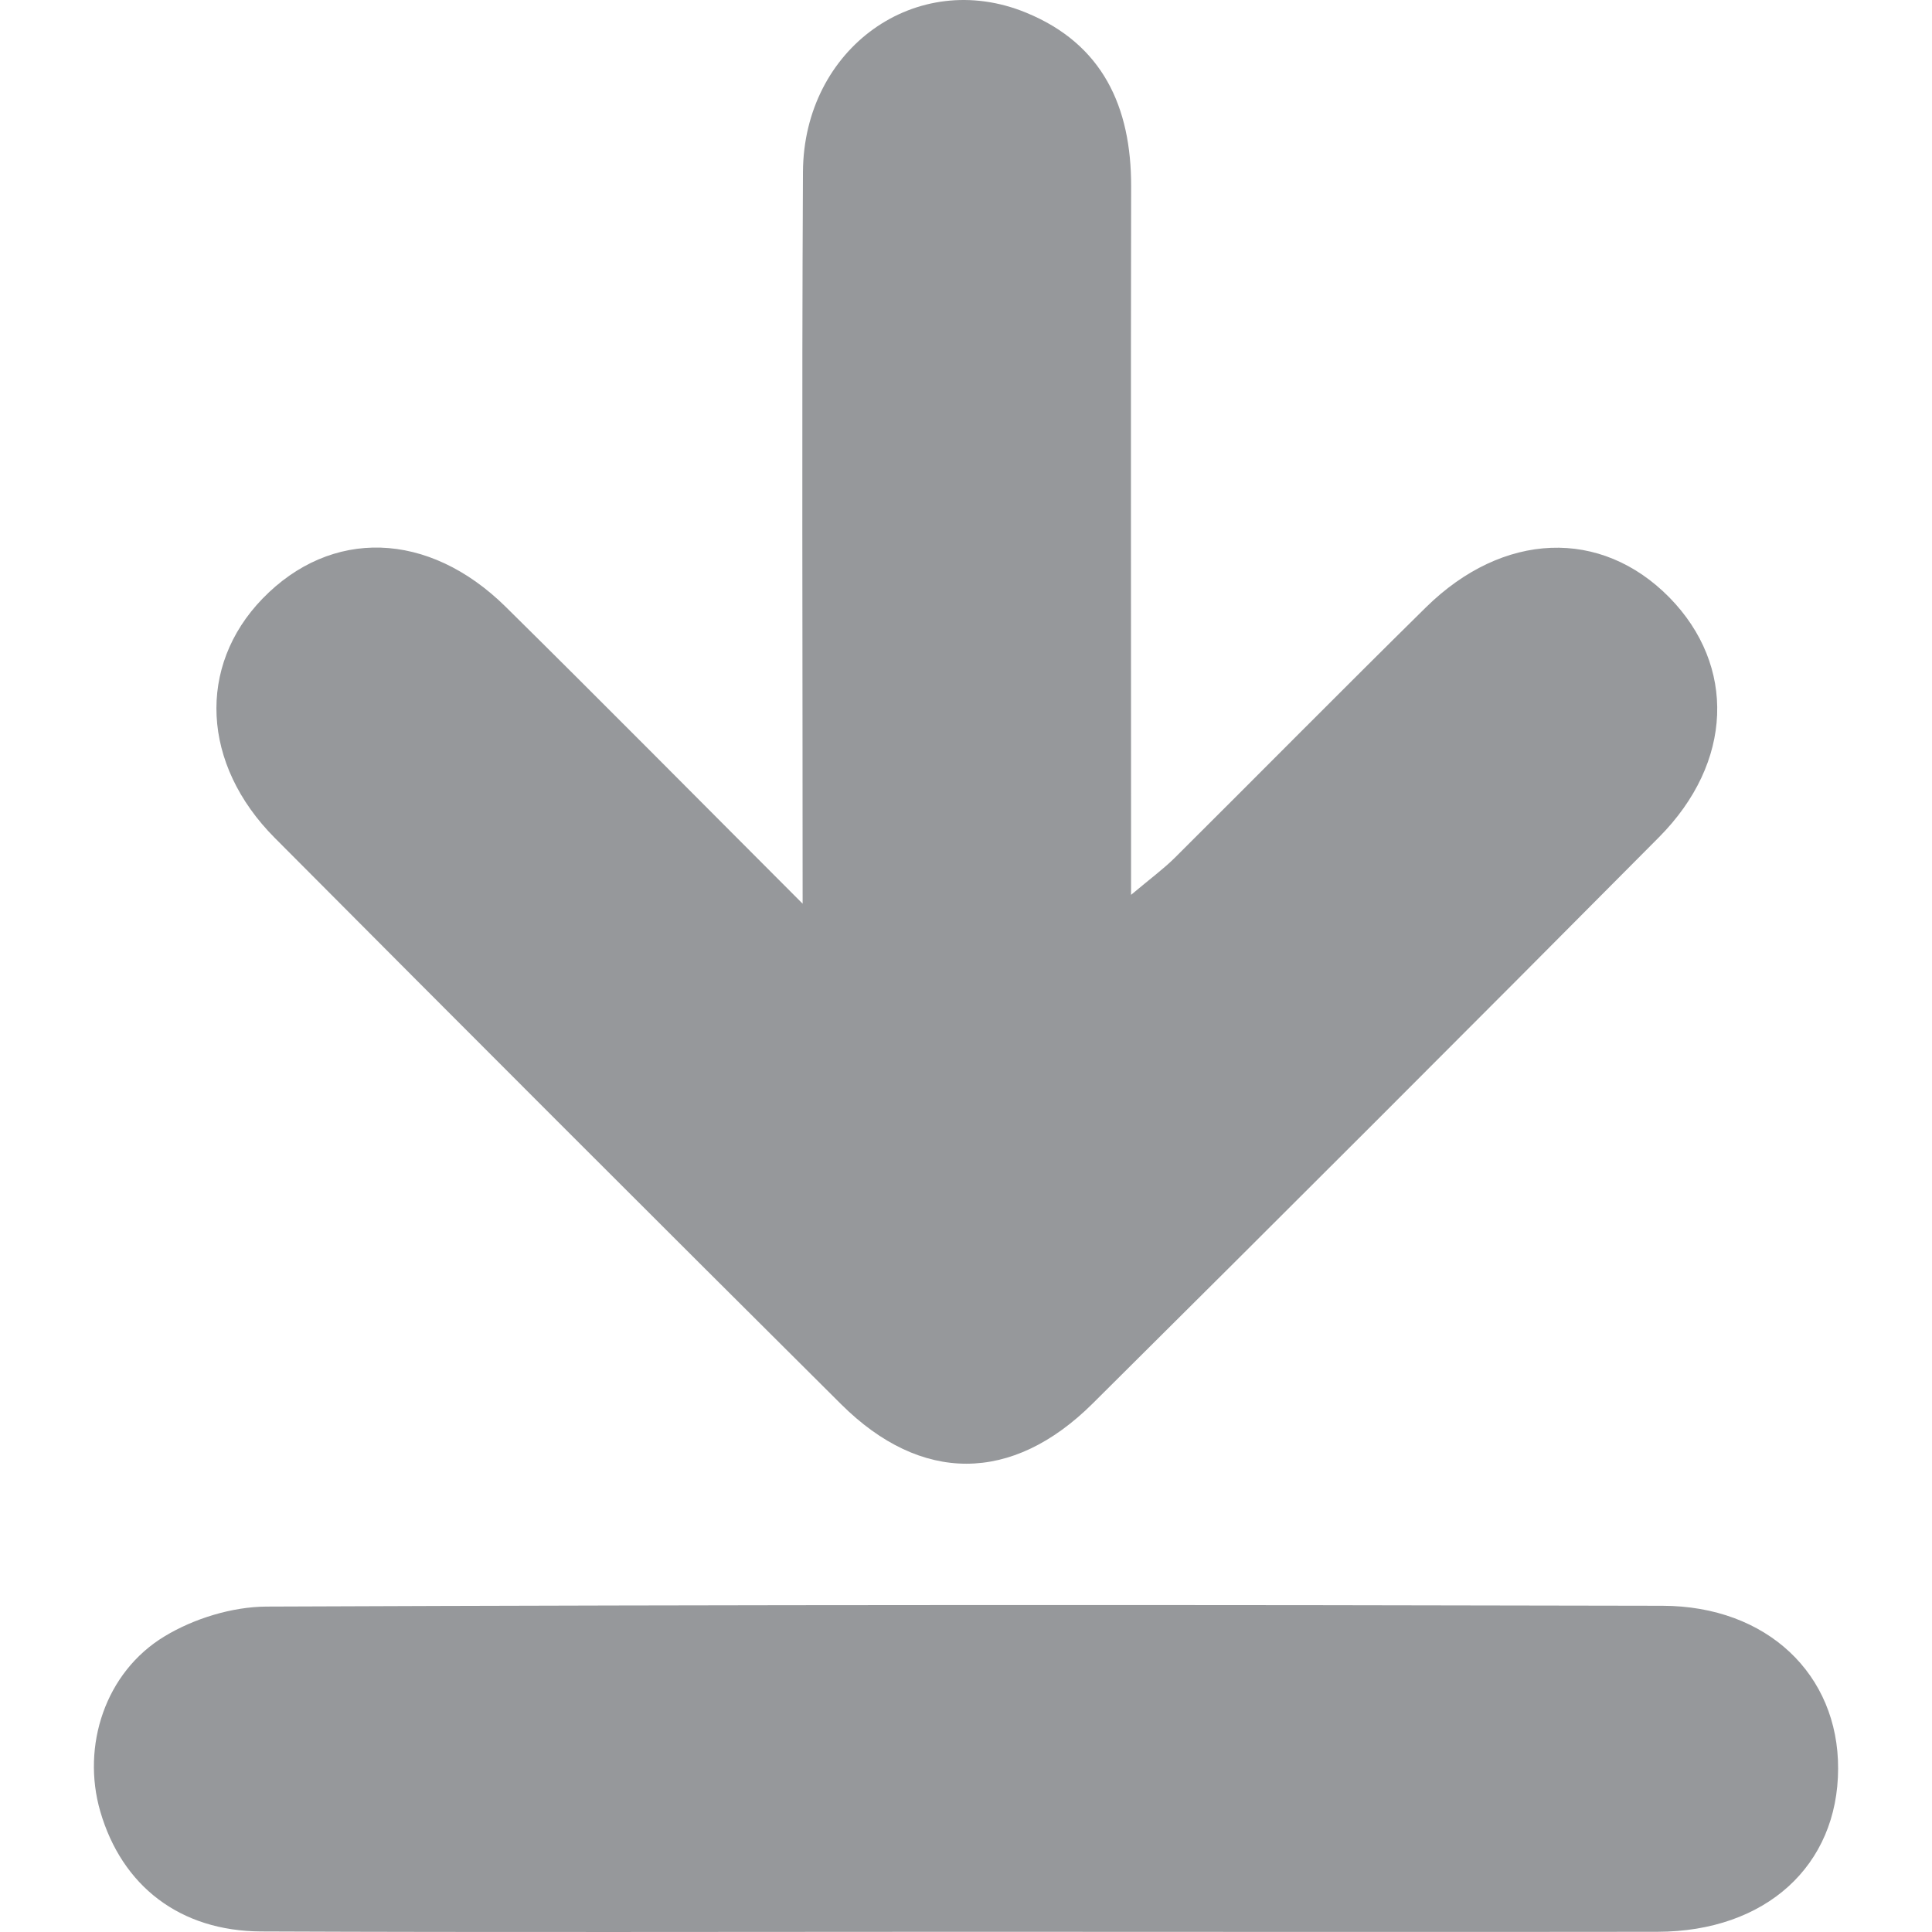
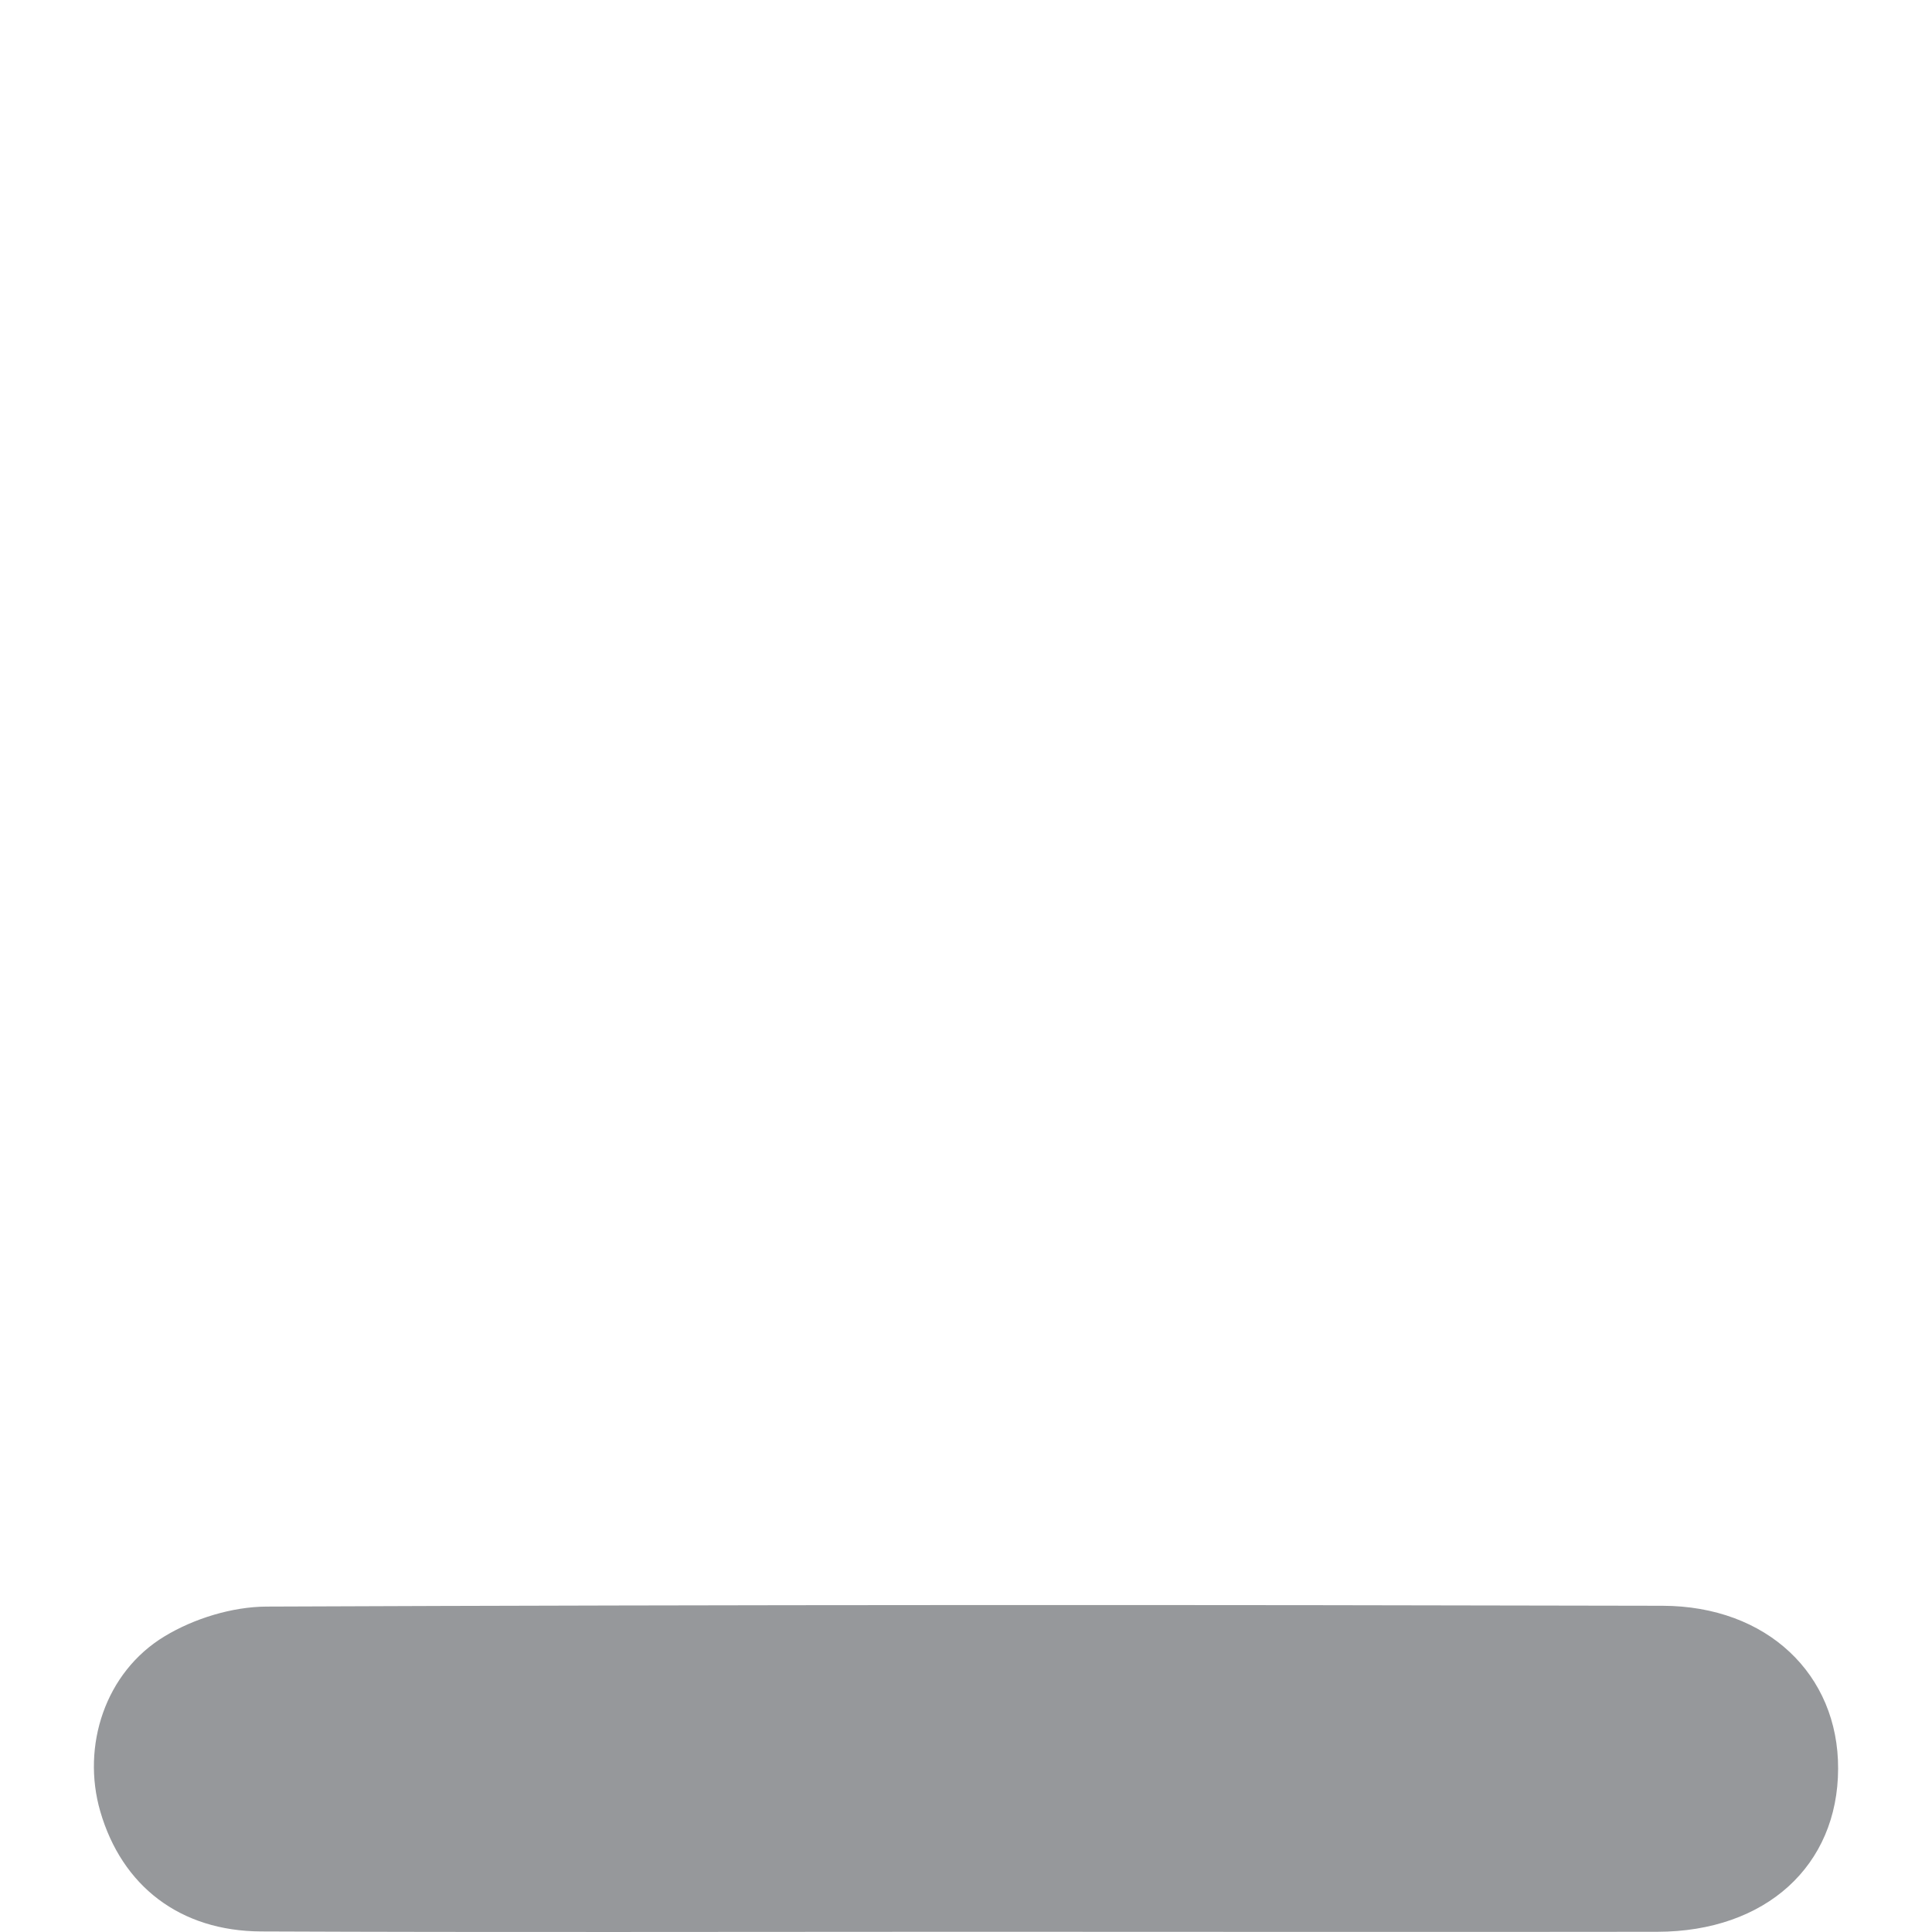
<svg xmlns="http://www.w3.org/2000/svg" version="1.1" id="Layer_1" x="0px" y="0px" width="148px" height="148px" viewBox="0 0 148 148" enable-background="new 0 0 148 148" xml:space="preserve">
  <g>
-     <path fill="#96989B" d="M61.485,69.227c0-19.544-0.07-37.801,0.025-56.049c0.051-9.505,8.698-15.66,17.097-12.207   c5.856,2.4,8.056,7.207,8.043,13.313c-0.031,16.209-0.006,32.422-0.006,48.632v5.633c1.52-1.275,2.498-1.994,3.344-2.833   c6.422-6.387,12.786-12.83,19.239-19.186c5.926-5.833,13.422-6.087,18.661-0.756c5.112,5.223,4.89,12.63-0.801,18.359   c-14.408,14.509-28.872,28.967-43.382,43.381c-6.179,6.141-13.154,6.141-19.271,0.057C49.933,93.146,35.481,78.688,21.055,64.194   c-5.626-5.646-5.957-13.158-0.947-18.333c5.245-5.411,12.703-5.223,18.629,0.623C46.086,53.739,53.347,61.082,61.485,69.227" />
    <path fill="#96989B" d="M73.921,147.983c-17.968,0-35.948,0.051-53.909-0.025c-6.23-0.025-10.675-3.484-12.334-9.206   c-1.443-4.991,0.369-10.656,4.94-13.409c2.251-1.36,5.169-2.257,7.795-2.271c35.643-0.146,71.287-0.146,106.936-0.062   c8.029,0.013,13.485,5.276,13.459,12.475c-0.013,7.438-5.544,12.486-13.848,12.499C109.272,148.009,91.598,147.983,73.921,147.983" />
  </g>
</svg>